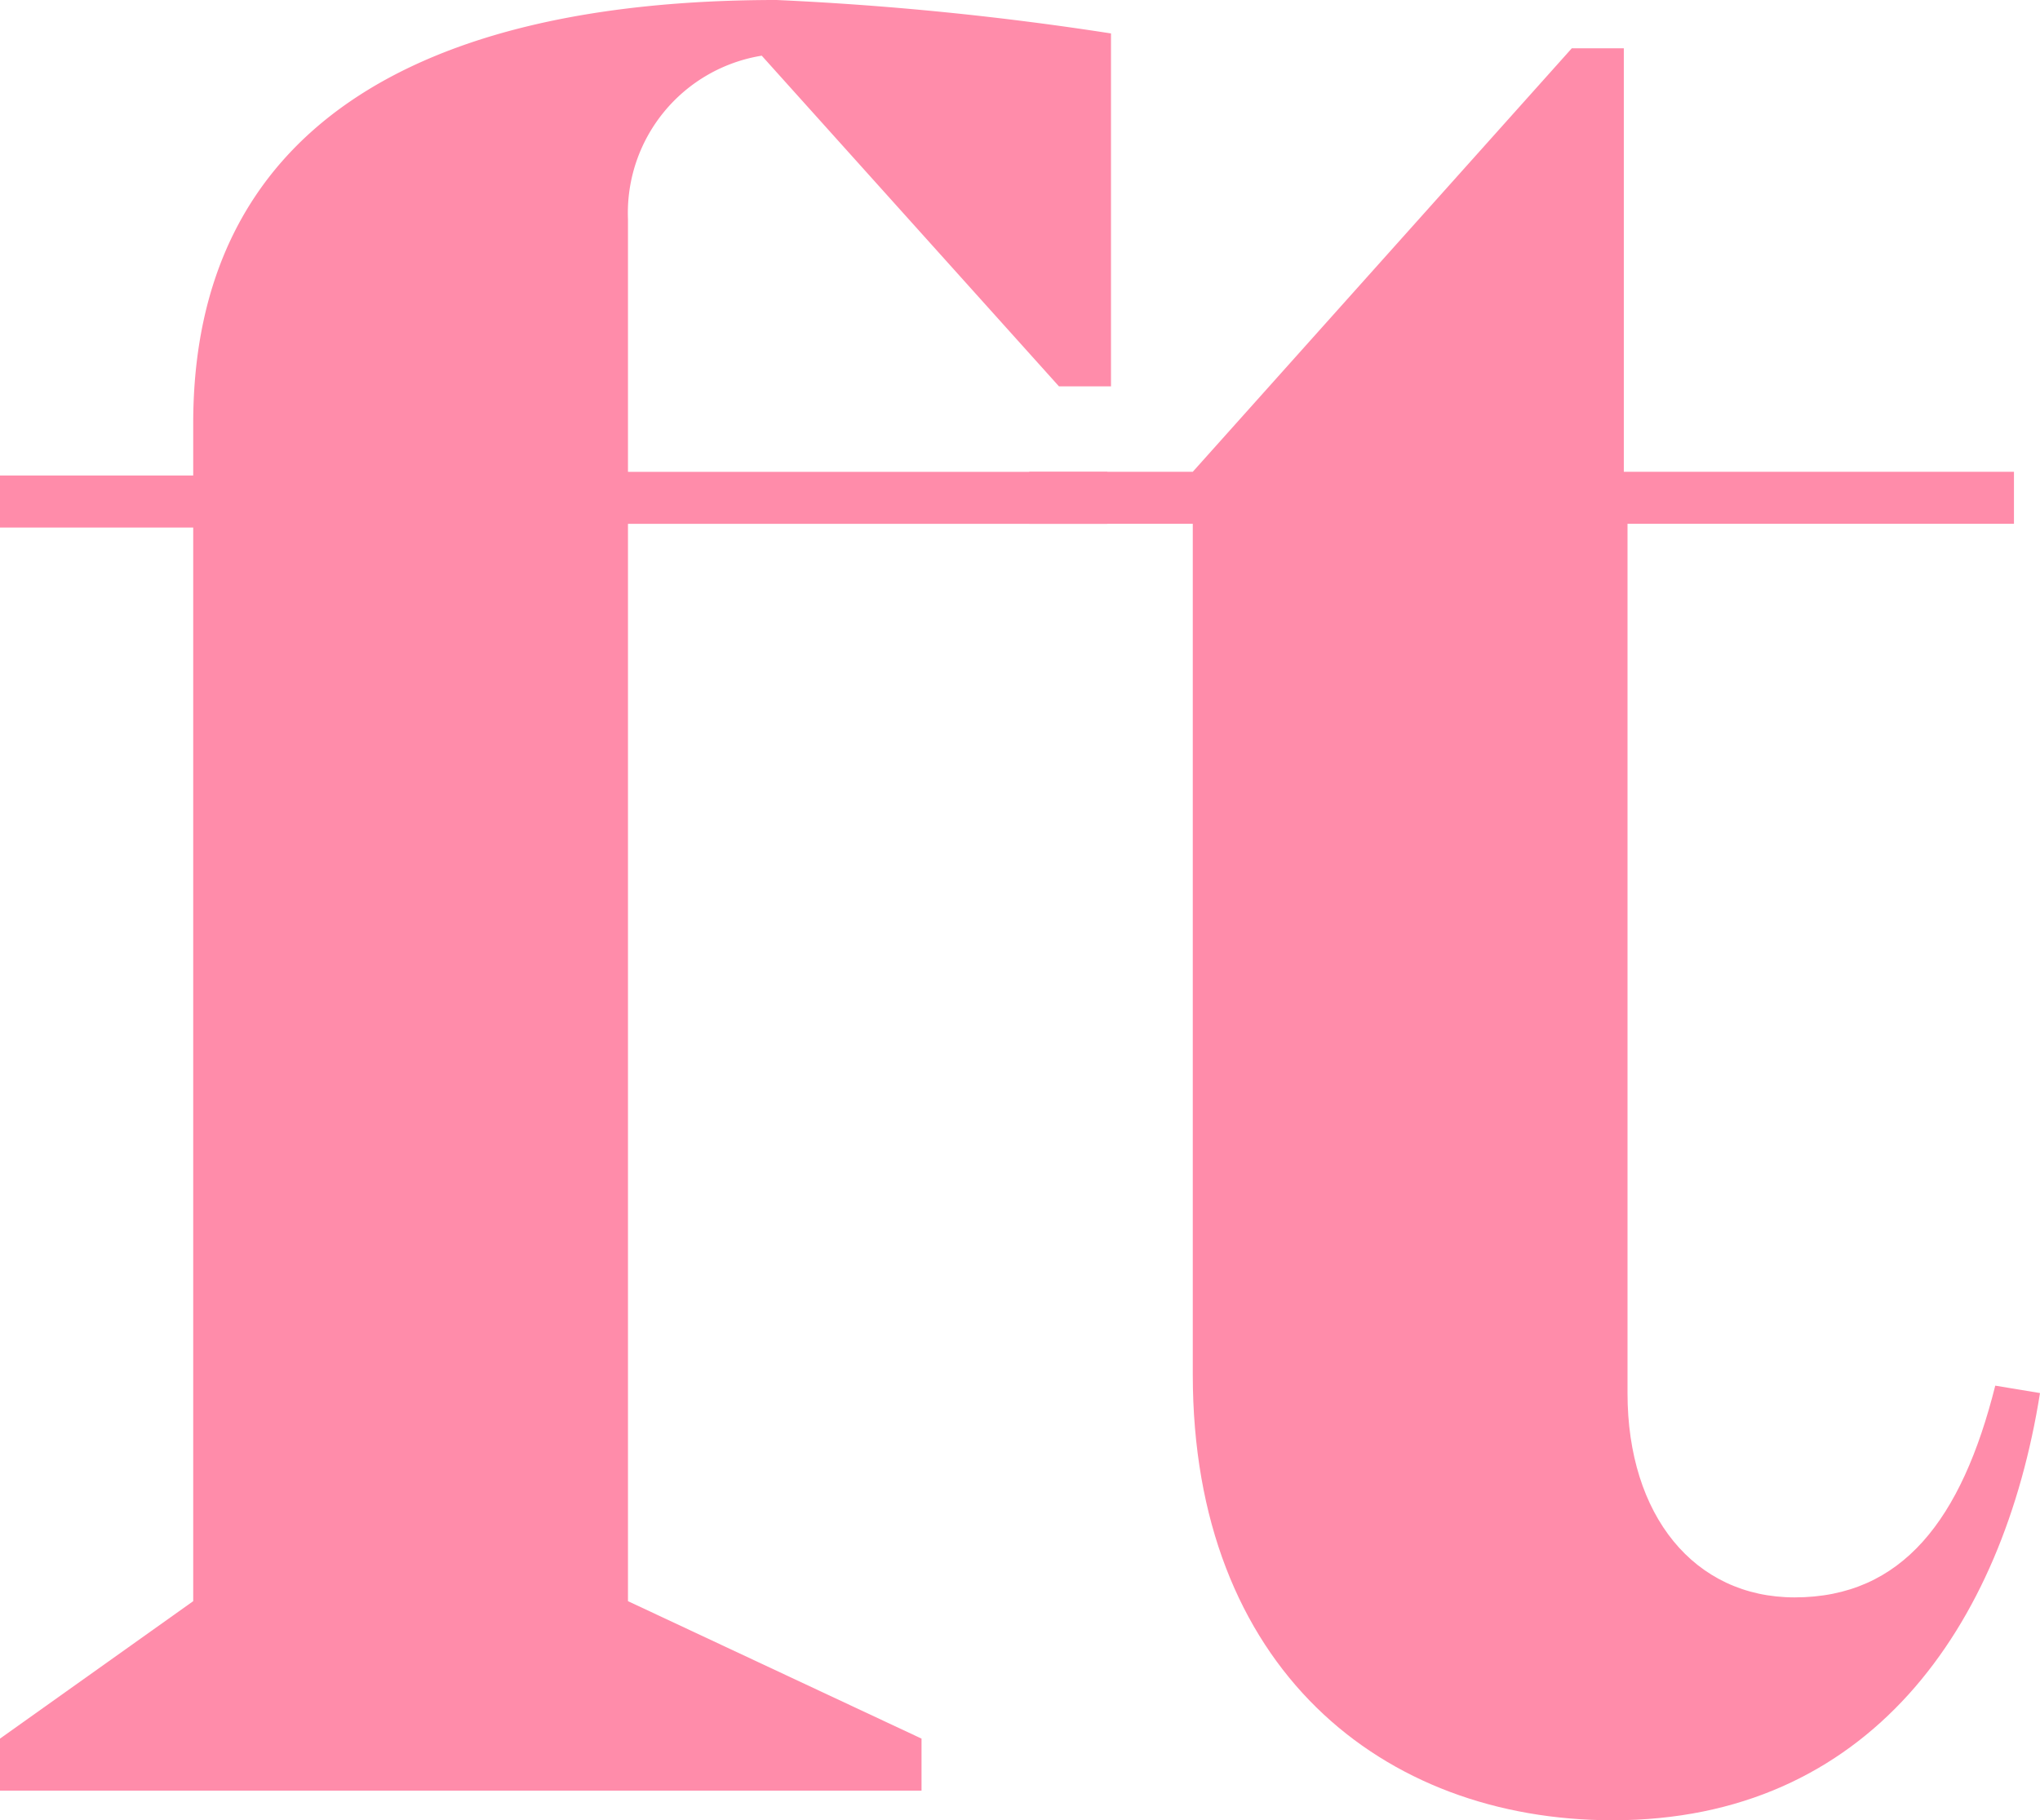
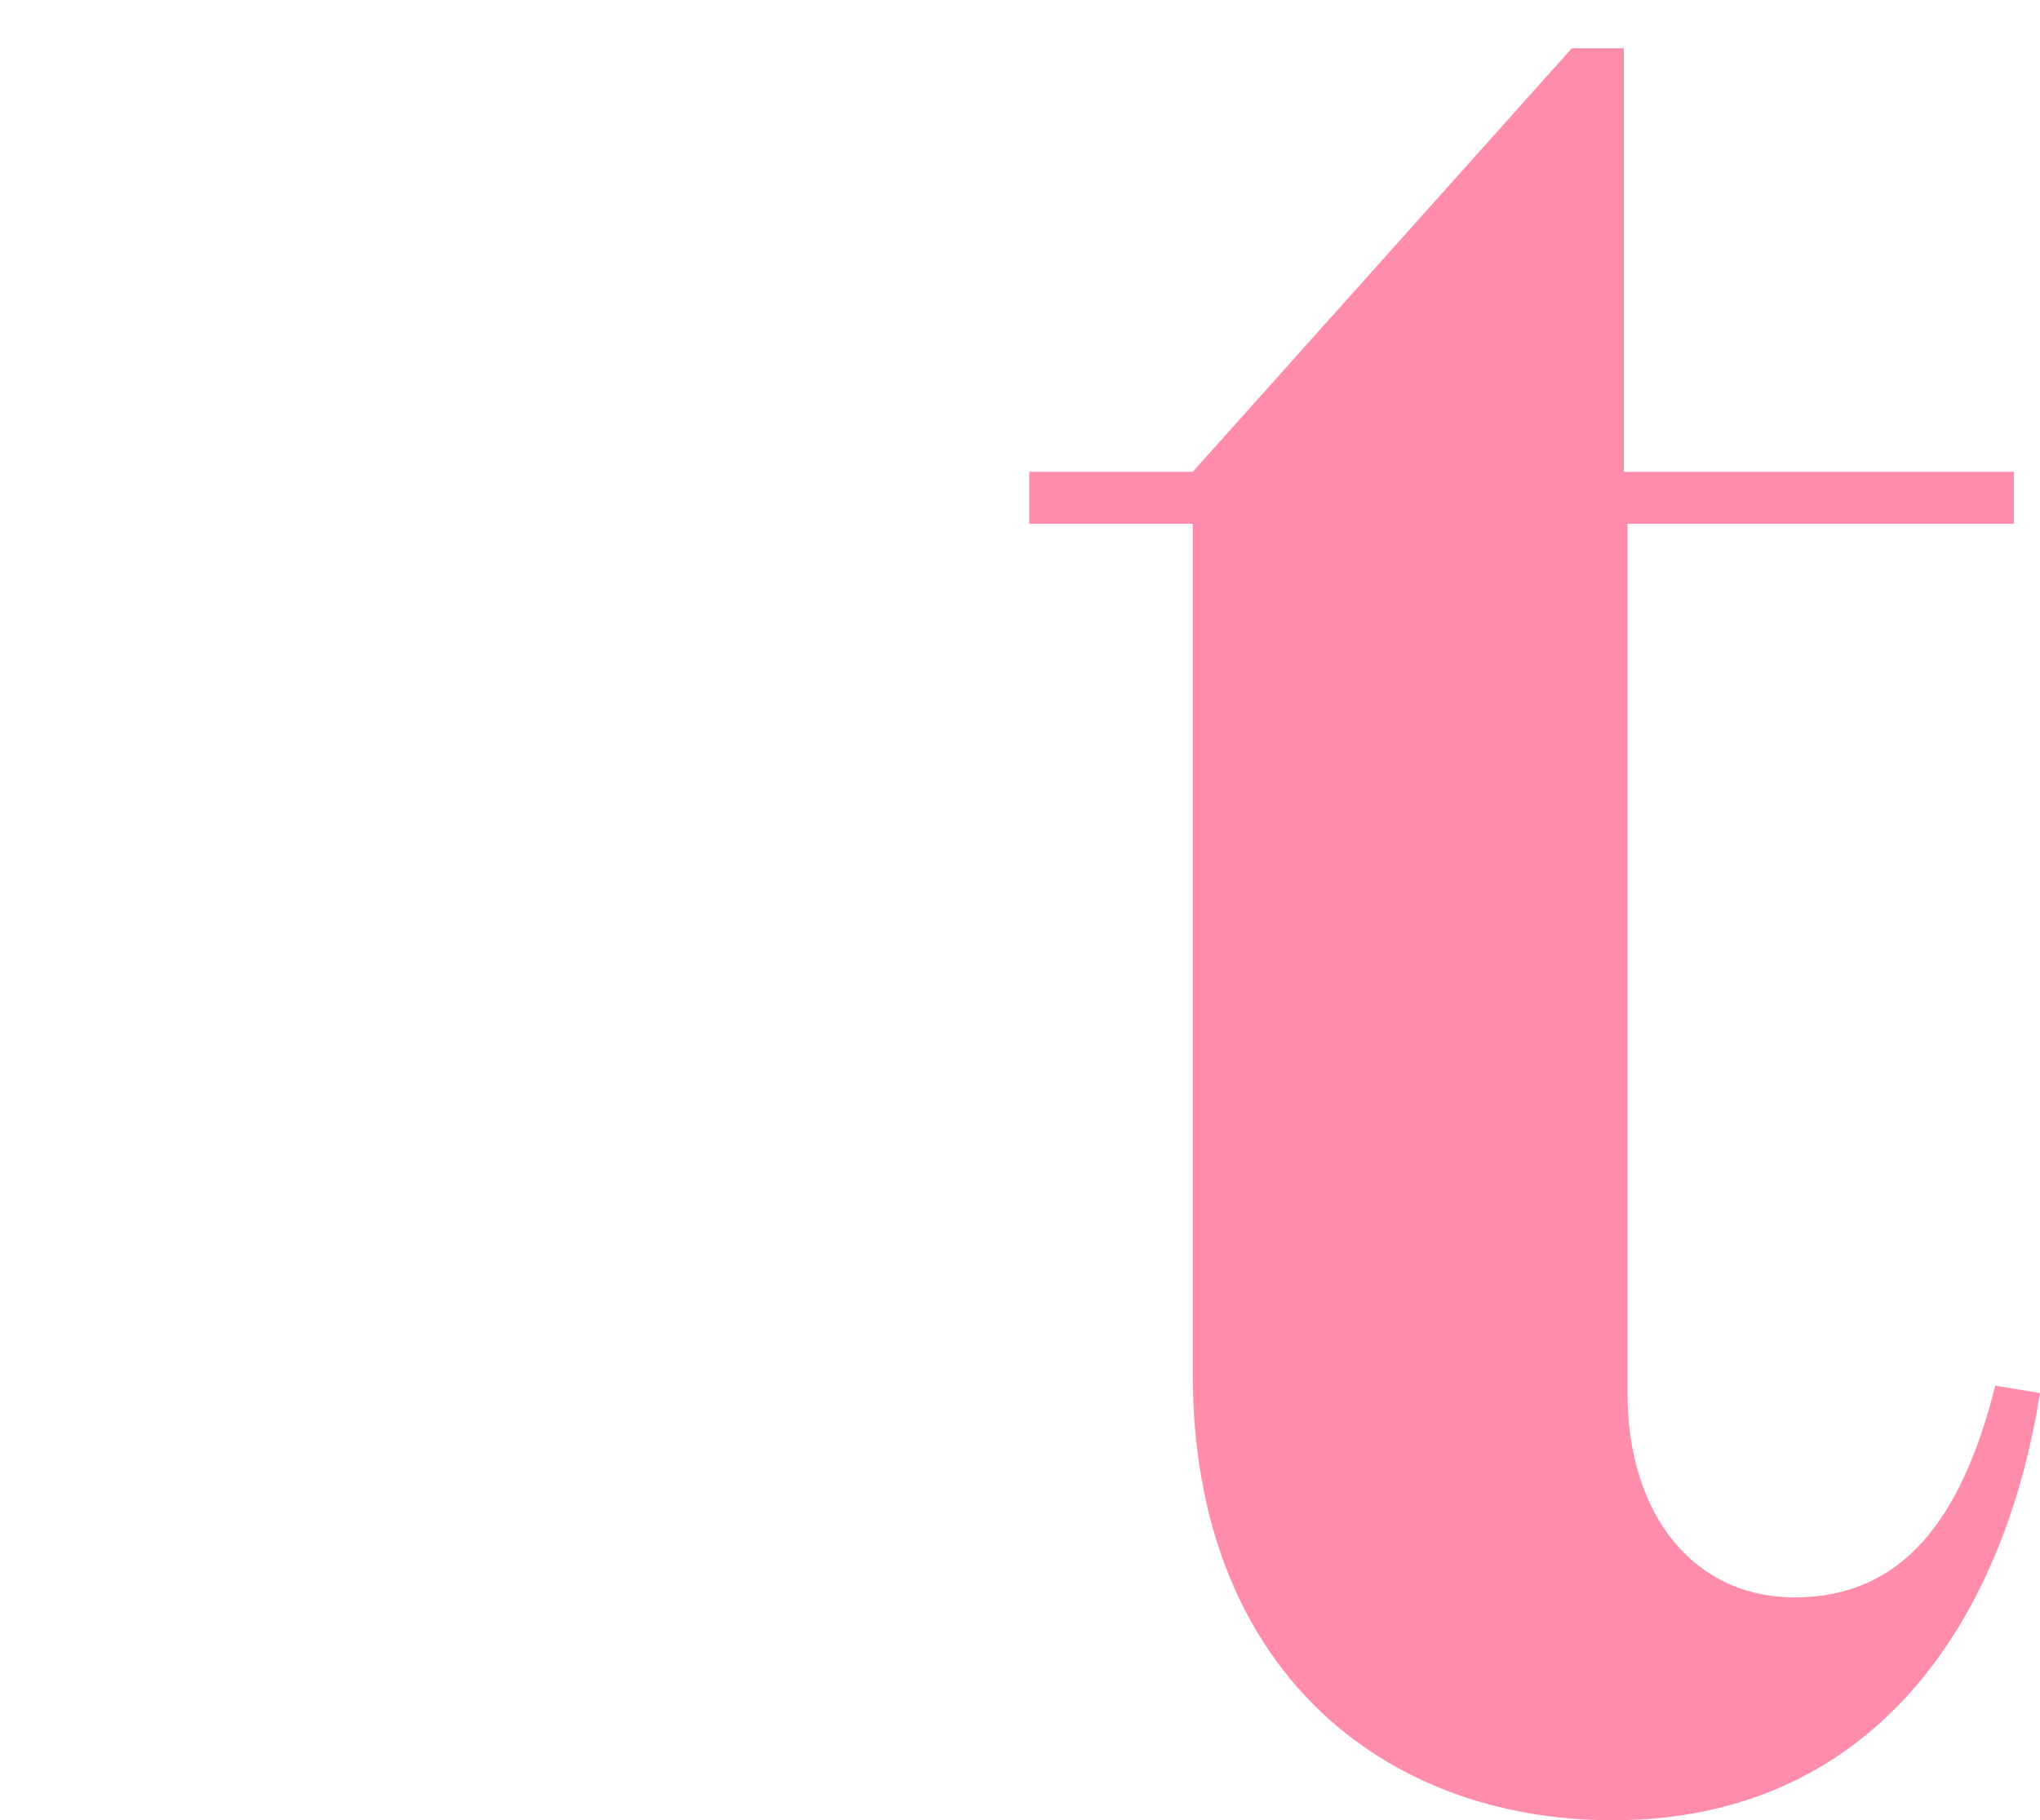
<svg xmlns="http://www.w3.org/2000/svg" width="69.59" height="62.111" viewBox="0 0 69.59 62.111">
  <g id="Group_9548" data-name="Group 9548" transform="translate(-21243.206 -12642.48)">
-     <path id="Path_40206" data-name="Path 40206" d="M1311.622,878.079V886.7h16.352v1.775h-16.352v36.76l10.014,4.69V931.7H1290.2v-1.775l6.591-4.69V888.6H1290.2v-1.775h6.591V885.05c0-10.014,7.605-14.45,19.9-14.45a105.283,105.283,0,0,1,11.408,1.141v12.042h-1.775L1316.185,872.5a5.435,5.435,0,0,0-4.563,5.578" transform="translate(19953.006 11771.88)" fill="#ff8caa" />
    <path id="Path_40207" data-name="Path 40207" d="M1352.378,917.786c-1.268,7.986-5.831,14.577-14.577,14.577-7.859,0-14.324-5.2-14.324-15.211V888.125H1317.9V886.35h5.577l12.929-14.45h1.775v14.45h13.309v1.775h-13.183v29.661c0,4.183,2.282,6.972,5.7,6.972,3.676,0,5.7-2.662,6.845-7.225Z" transform="translate(19960.418 11772.228)" fill="#ff8caa" />
  </g>
</svg>